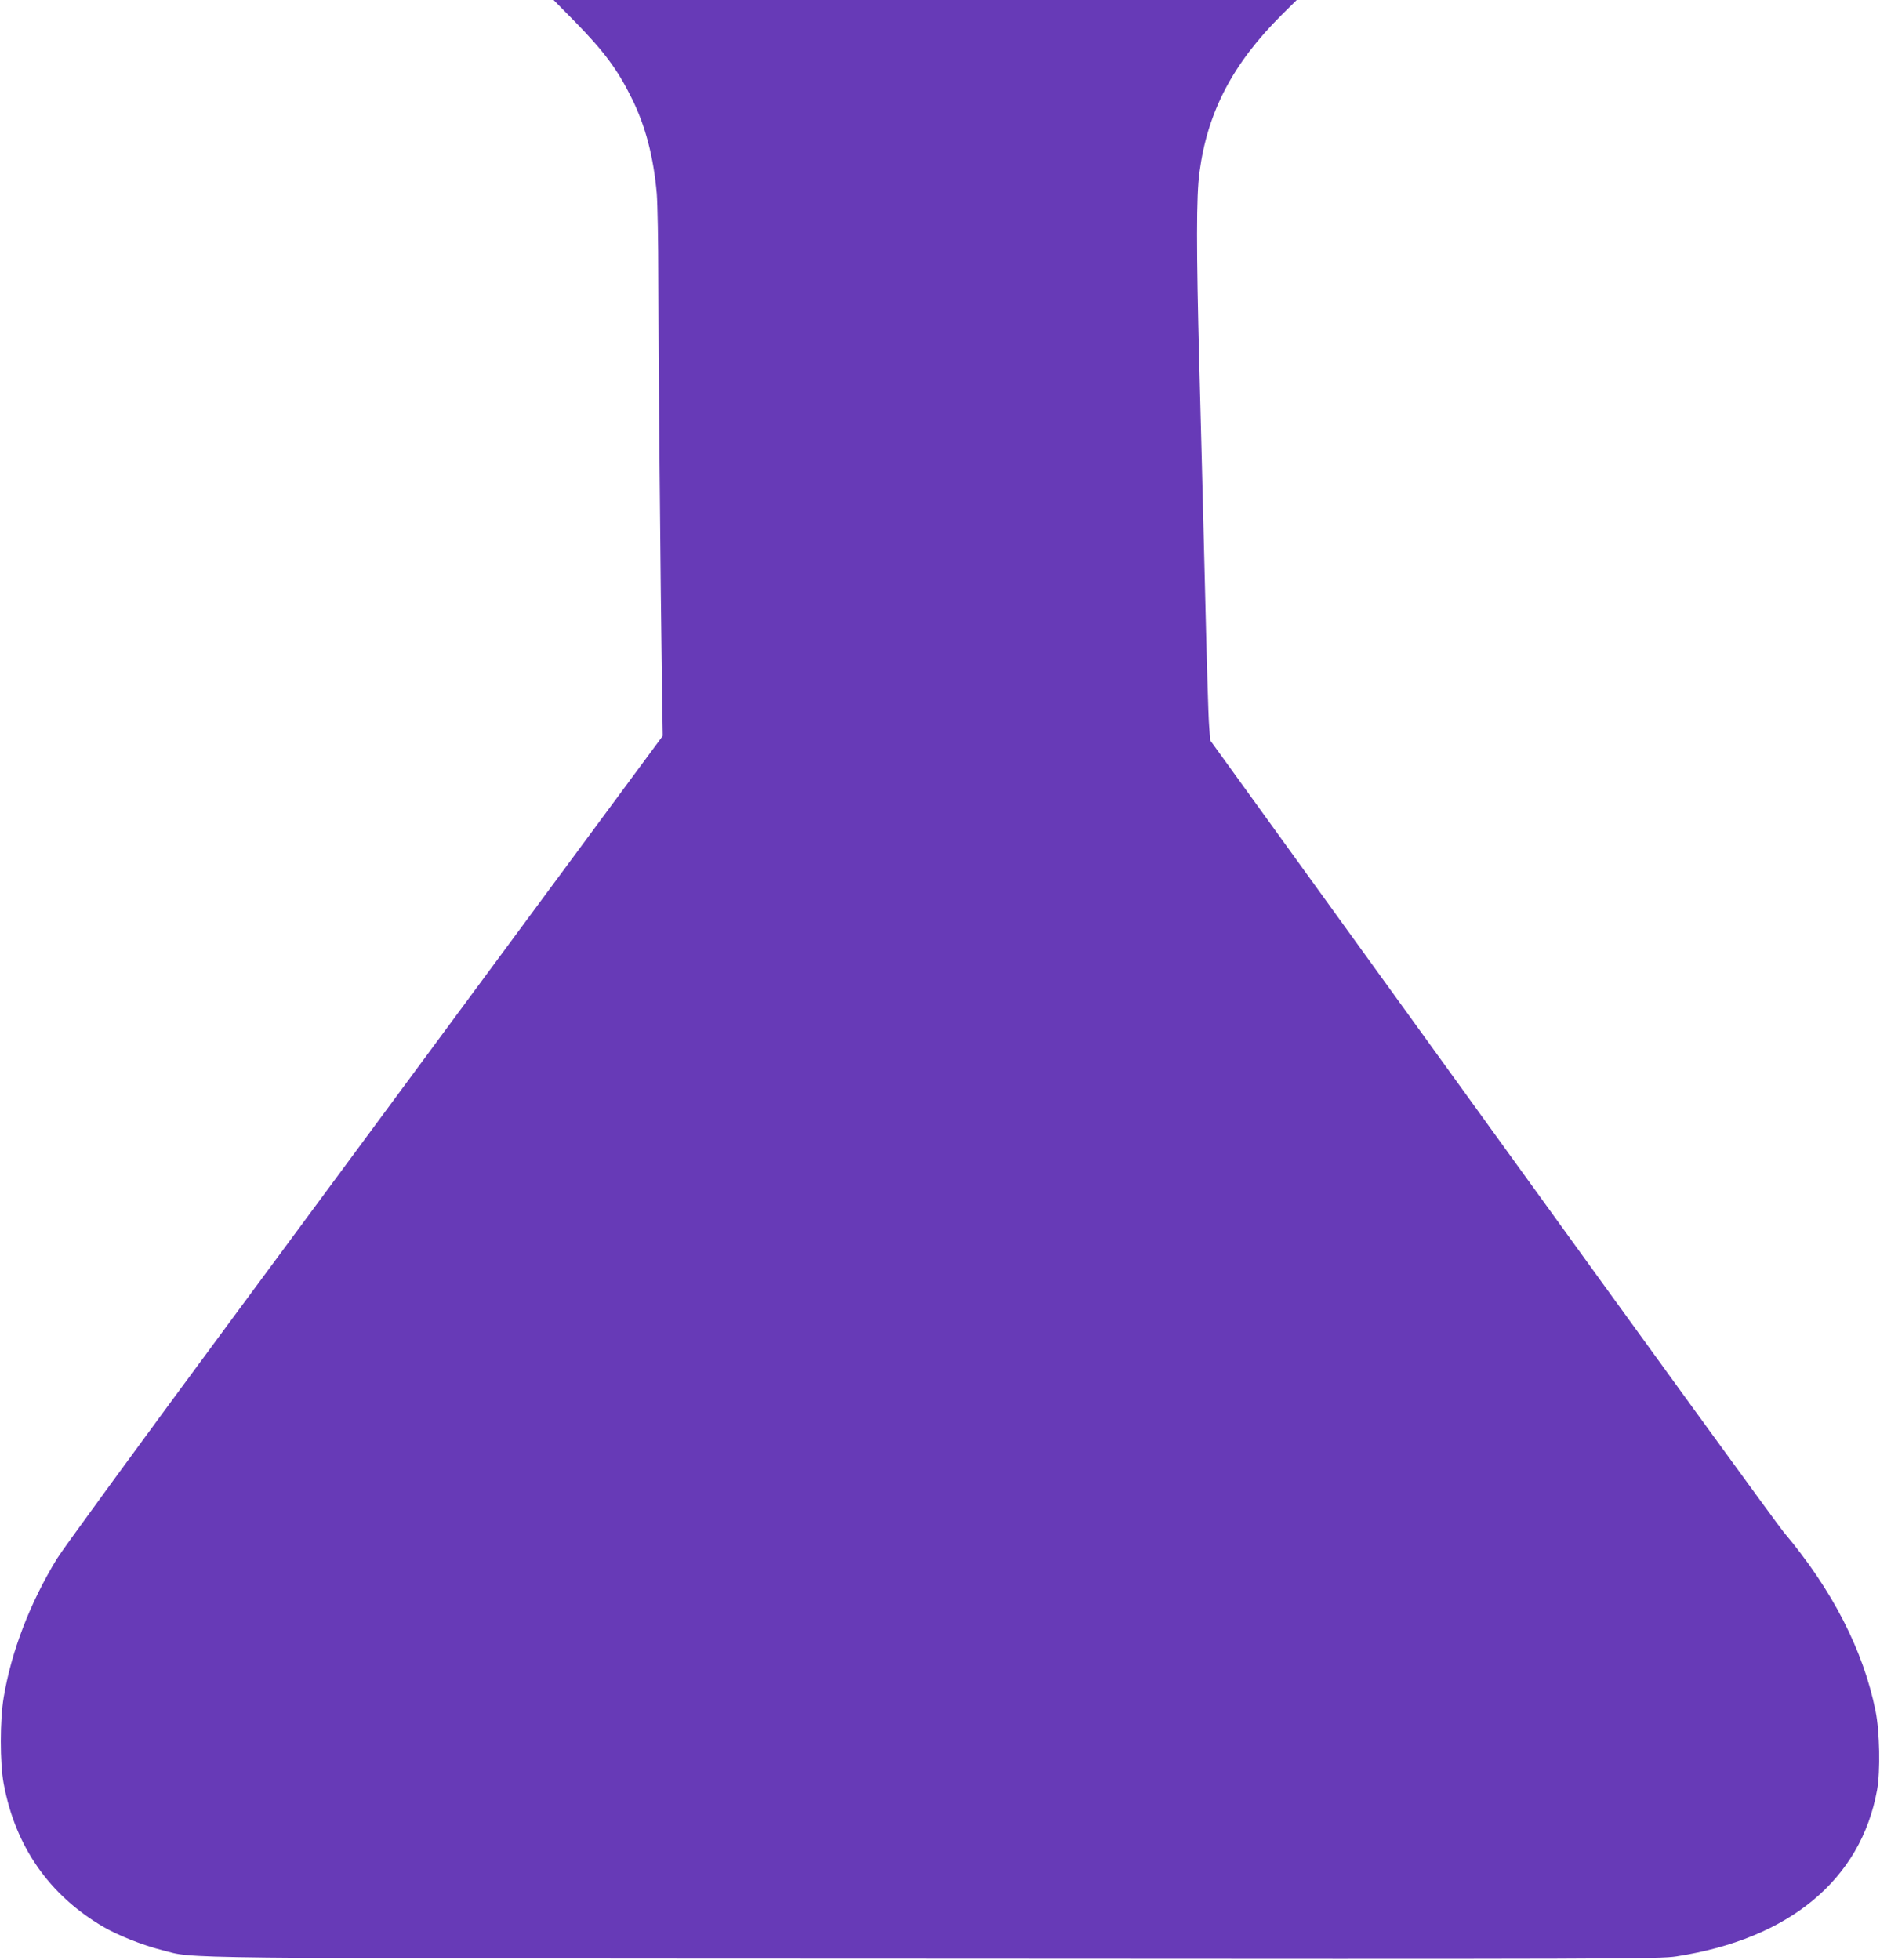
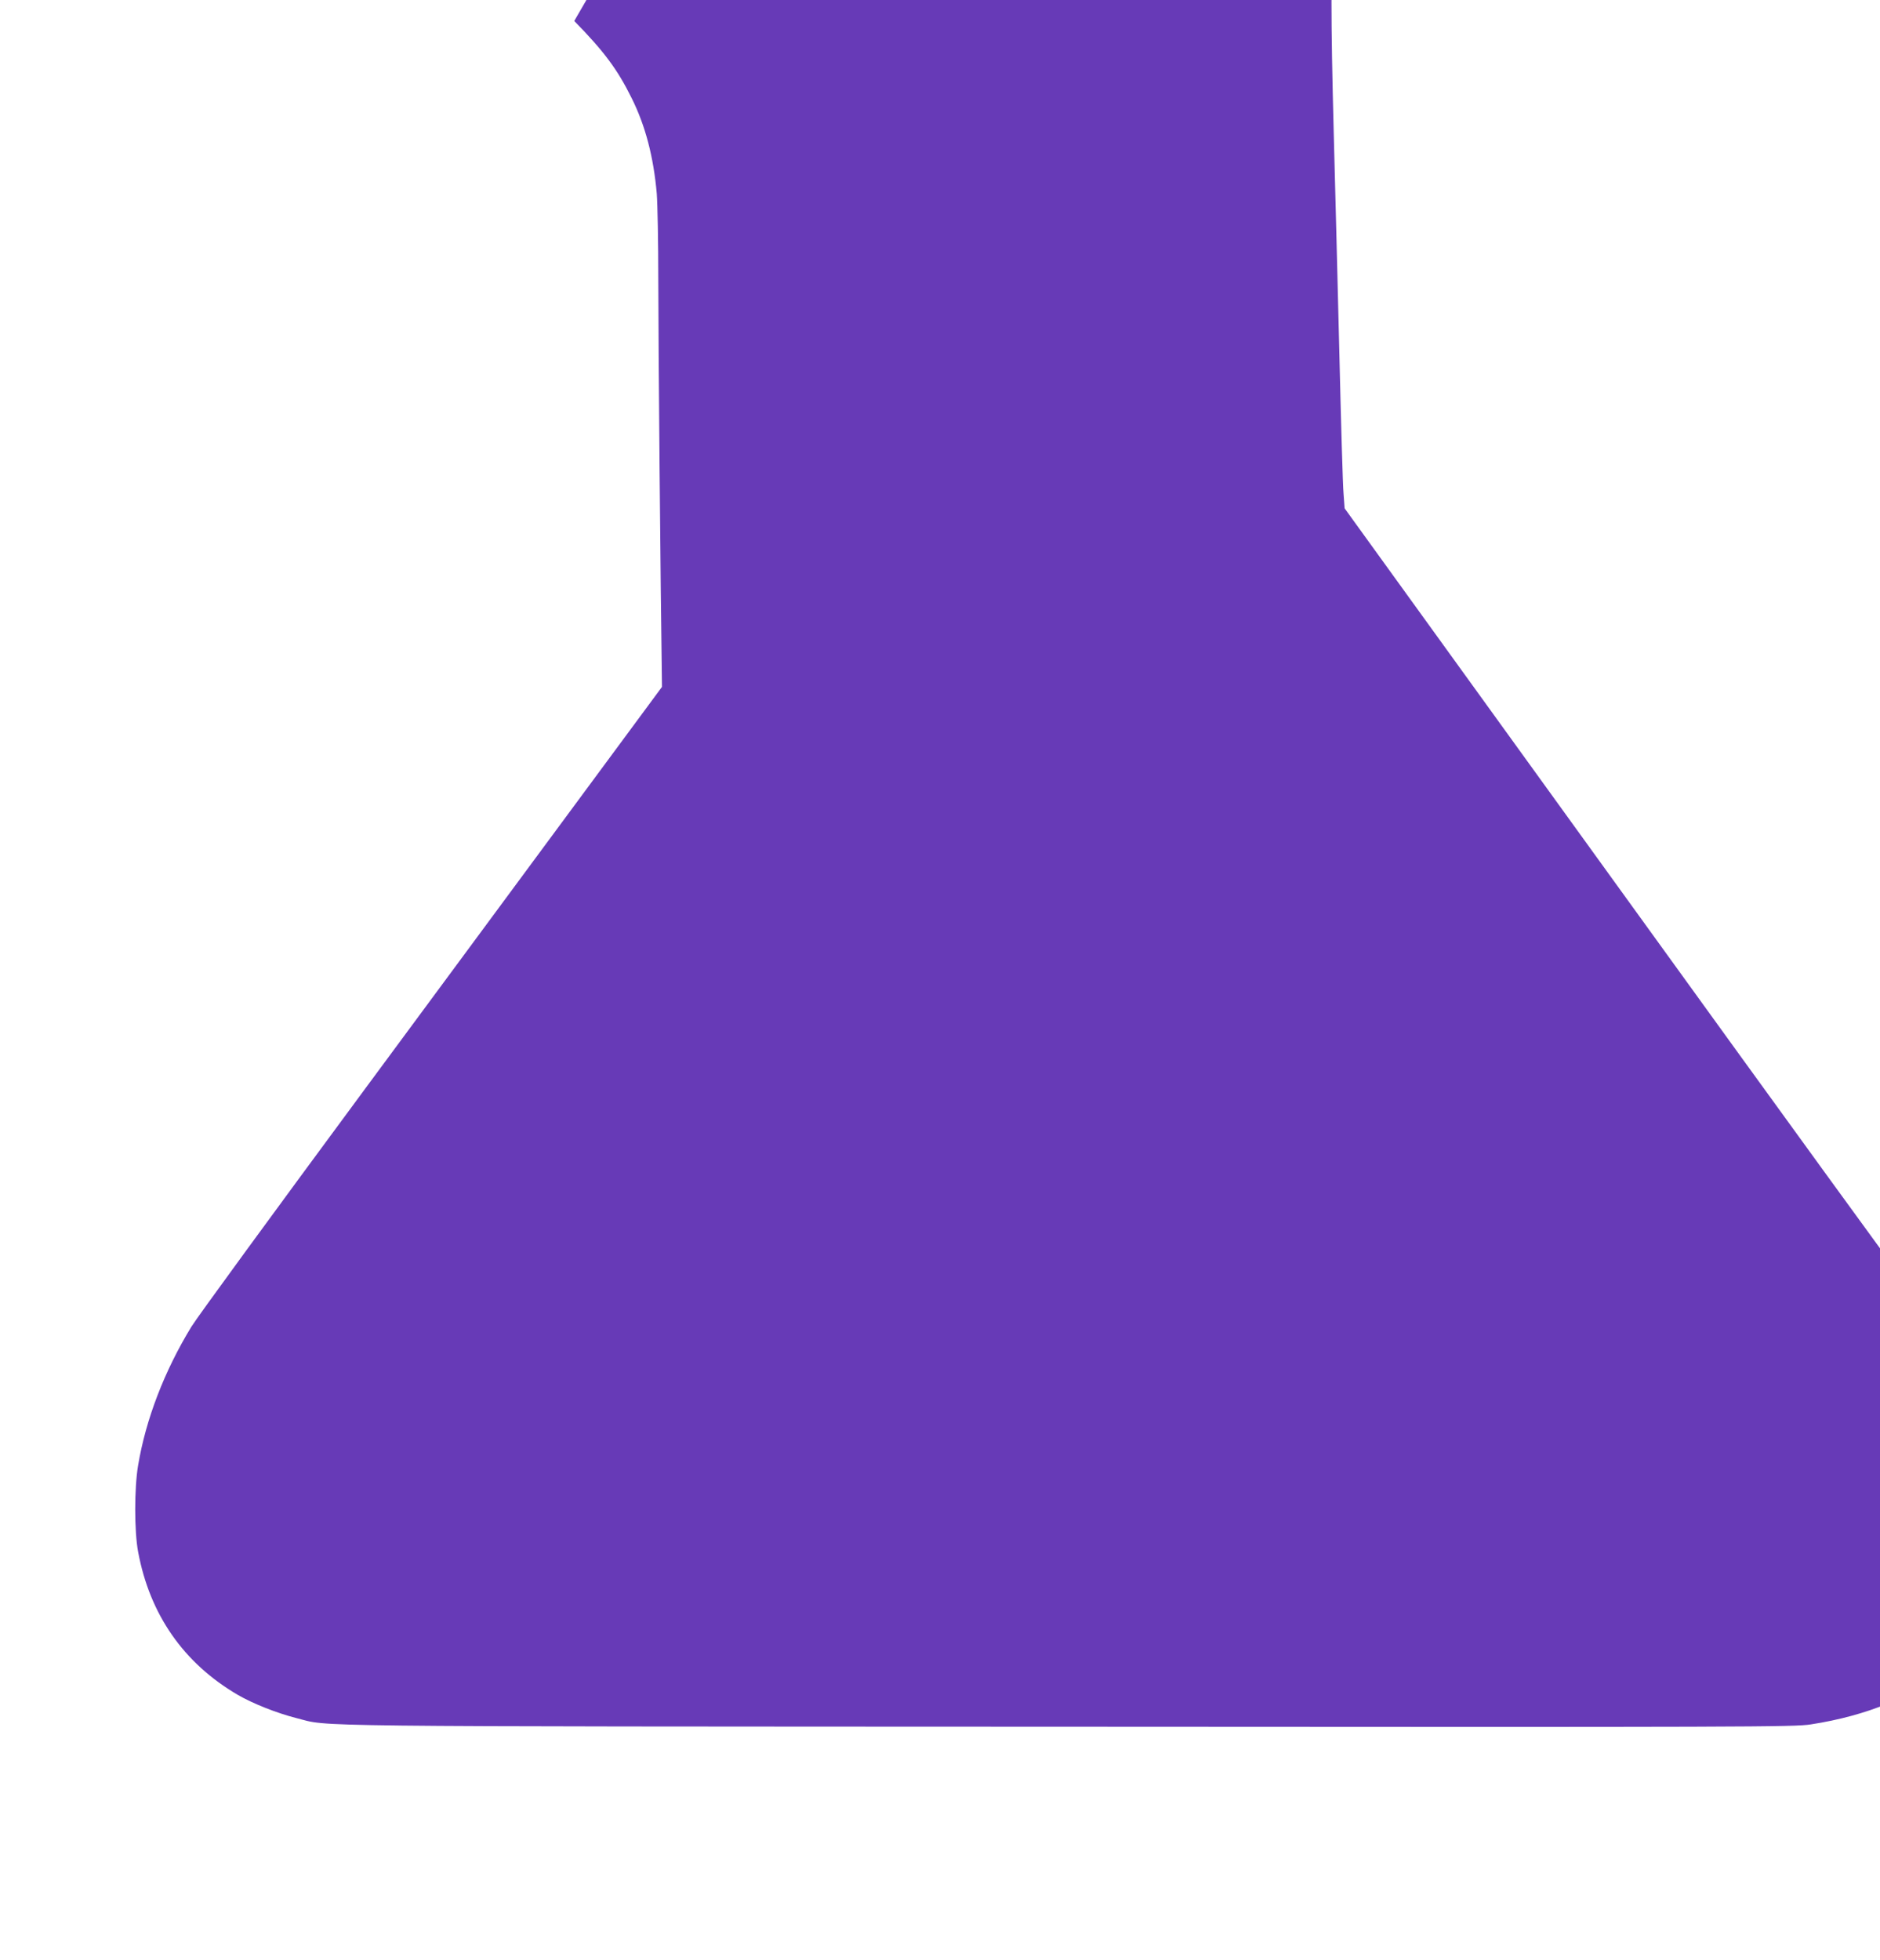
<svg xmlns="http://www.w3.org/2000/svg" version="1.0" width="1228pt" height="1280pt" viewBox="0 0 1228 1280" preserveAspectRatio="xMidYMid meet">
  <g transform="translate(0,1280) scale(0.1,-0.1)" fill="#673ab7" stroke="none">
-     <path d="M3751 12663 c194 -198 282 -316 374 -502 91 -182 144 -386 165 -626 5 -66 10 -316 10 -555 0 -414 14 -1981 24 -2666 l5 -320 -883 -1195 c-485 -657 -1361 -1842 -1946 -2634 -585 -792 -1093 -1487 -1128 -1545 -177 -290 -298 -606 -348 -906 -25 -147 -25 -430 0 -563 76 -410 297 -728 651 -935 98 -57 257 -120 384 -152 224 -57 -79 -54 5051 -56 4484 -3 4731 -2 4840 15 738 114 1205 501 1311 1087 22 122 17 382 -10 515 -80 398 -284 794 -601 1170 -37 44 -895 1225 -1906 2625 l-1839 2545 -7 95 c-5 52 -17 475 -28 940 -12 465 -27 1099 -36 1410 -20 764 -20 1112 1 1265 52 394 217 709 537 1028 l98 97 -2427 0 -2427 0 135 -137z" />
+     <path d="M3751 12663 c194 -198 282 -316 374 -502 91 -182 144 -386 165 -626 5 -66 10 -316 10 -555 0 -414 14 -1981 24 -2666 c-485 -657 -1361 -1842 -1946 -2634 -585 -792 -1093 -1487 -1128 -1545 -177 -290 -298 -606 -348 -906 -25 -147 -25 -430 0 -563 76 -410 297 -728 651 -935 98 -57 257 -120 384 -152 224 -57 -79 -54 5051 -56 4484 -3 4731 -2 4840 15 738 114 1205 501 1311 1087 22 122 17 382 -10 515 -80 398 -284 794 -601 1170 -37 44 -895 1225 -1906 2625 l-1839 2545 -7 95 c-5 52 -17 475 -28 940 -12 465 -27 1099 -36 1410 -20 764 -20 1112 1 1265 52 394 217 709 537 1028 l98 97 -2427 0 -2427 0 135 -137z" />
  </g>
</svg>